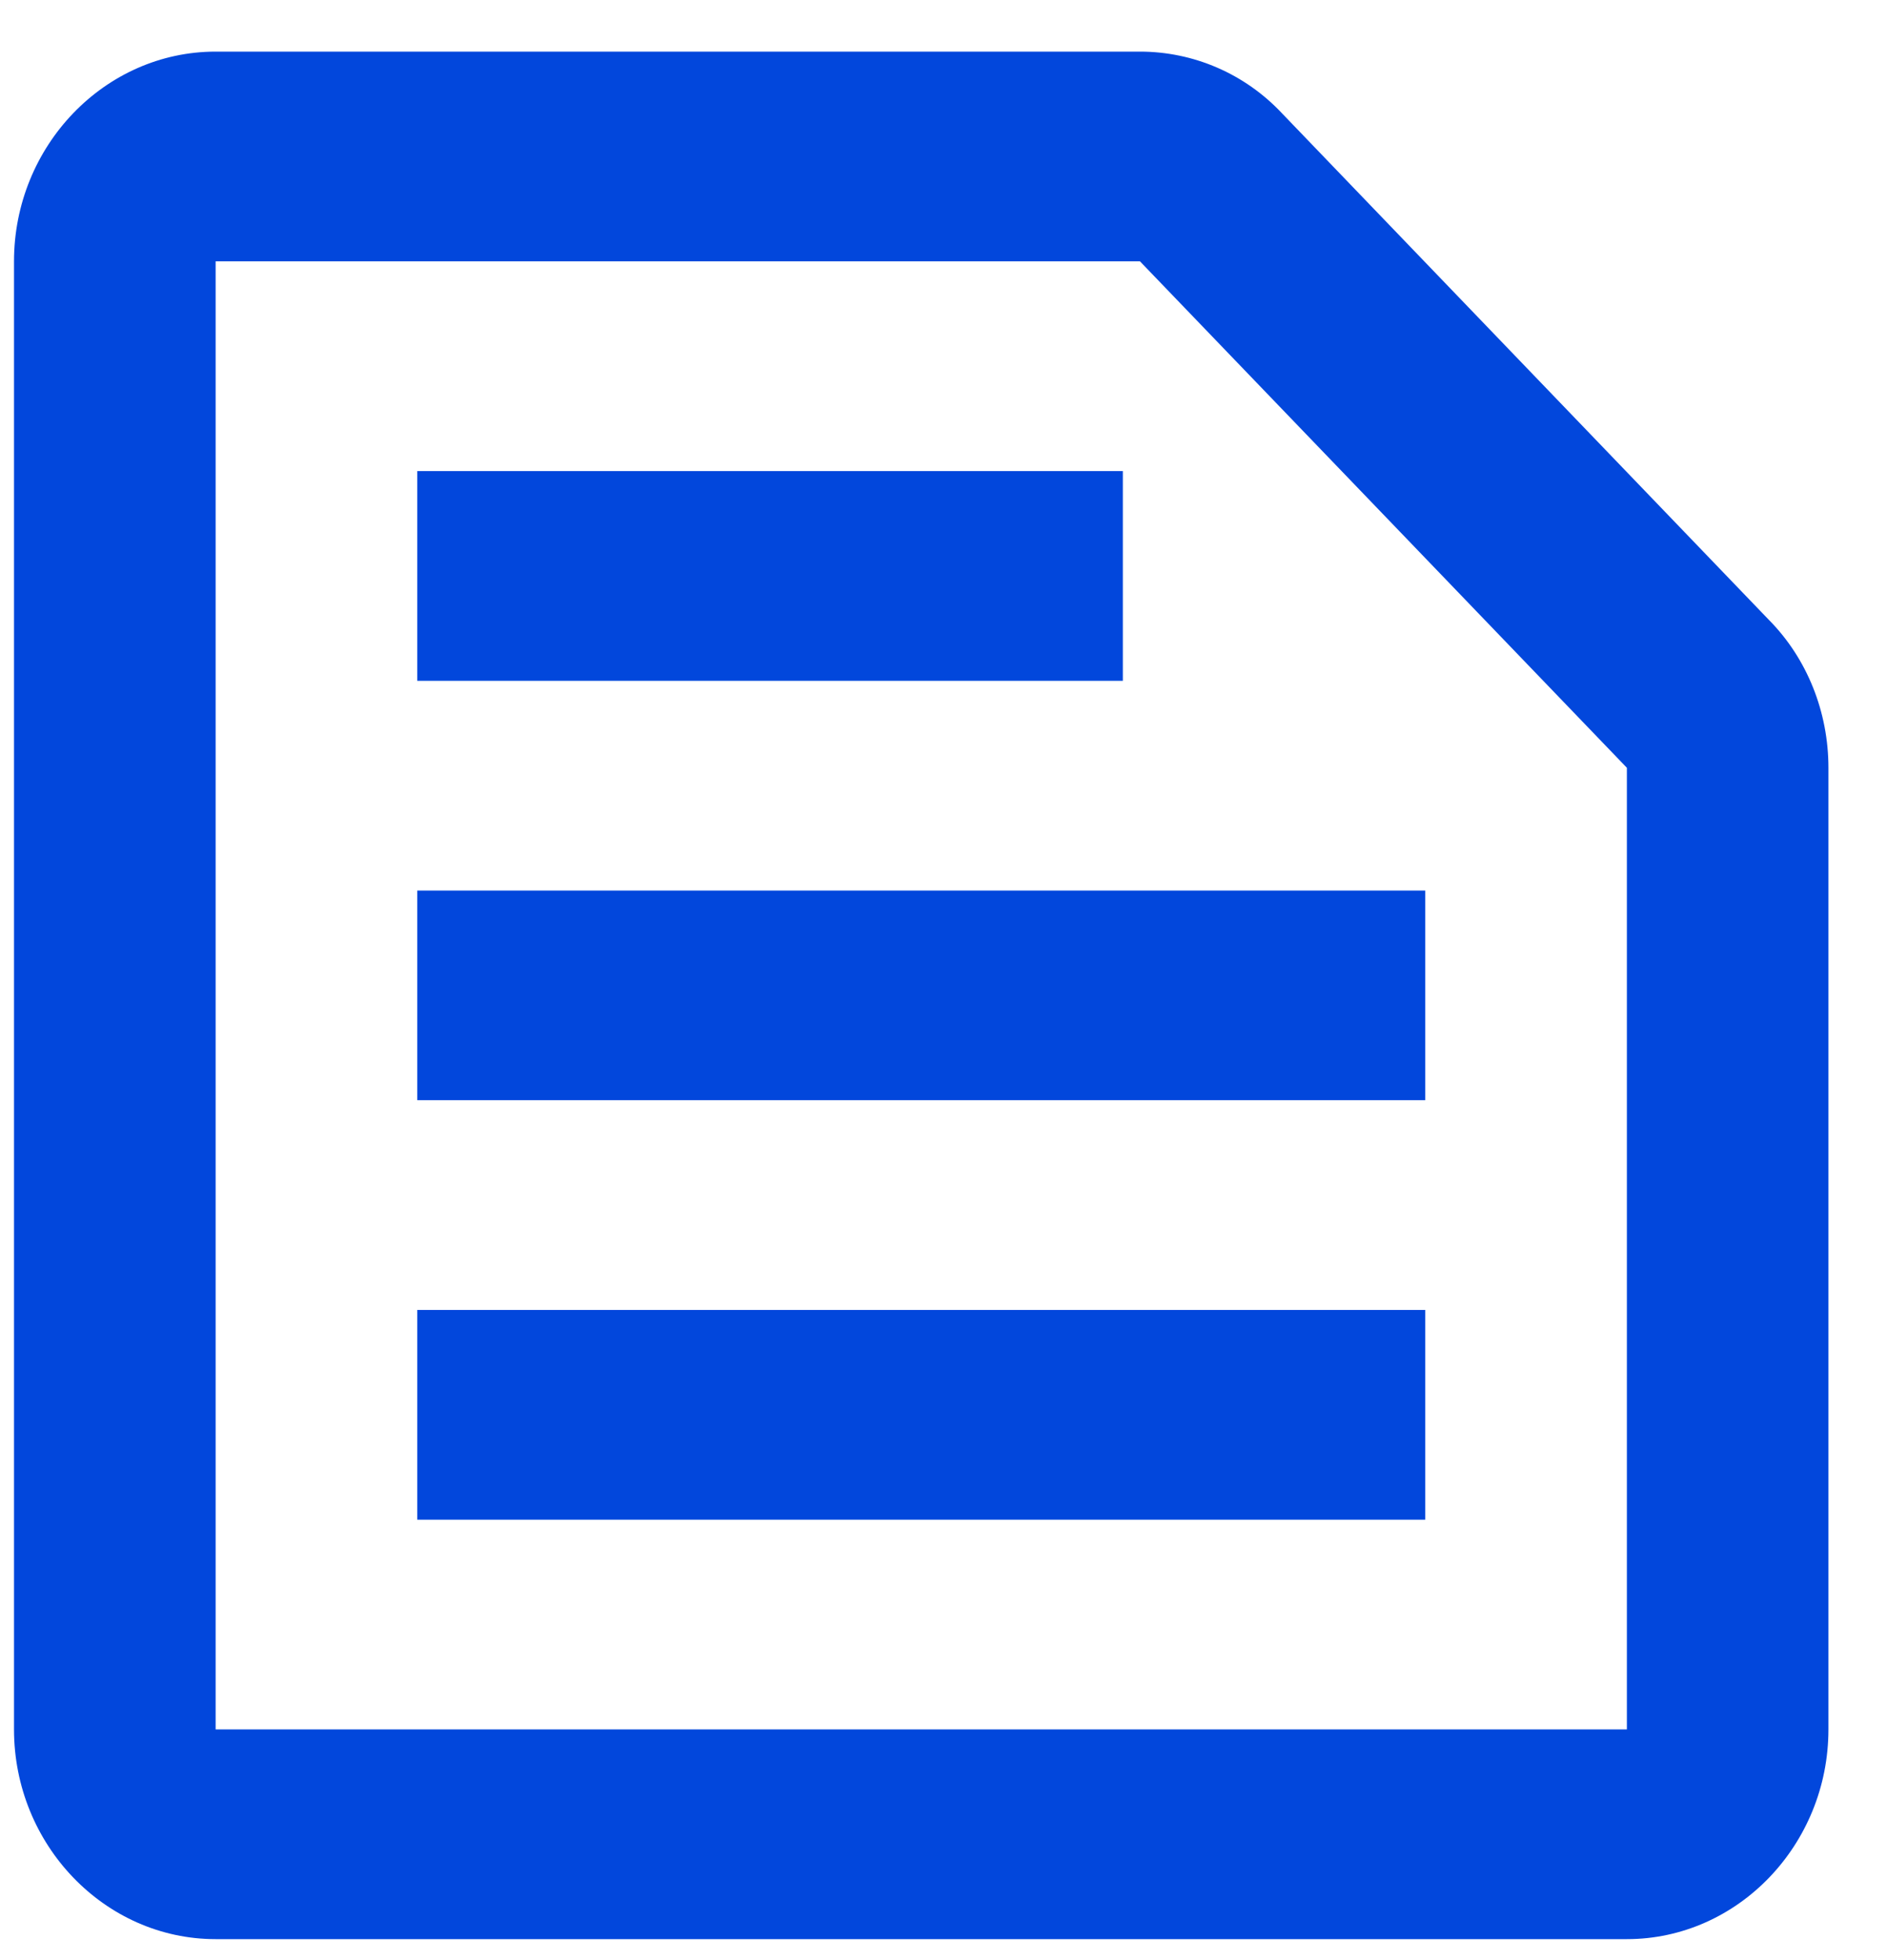
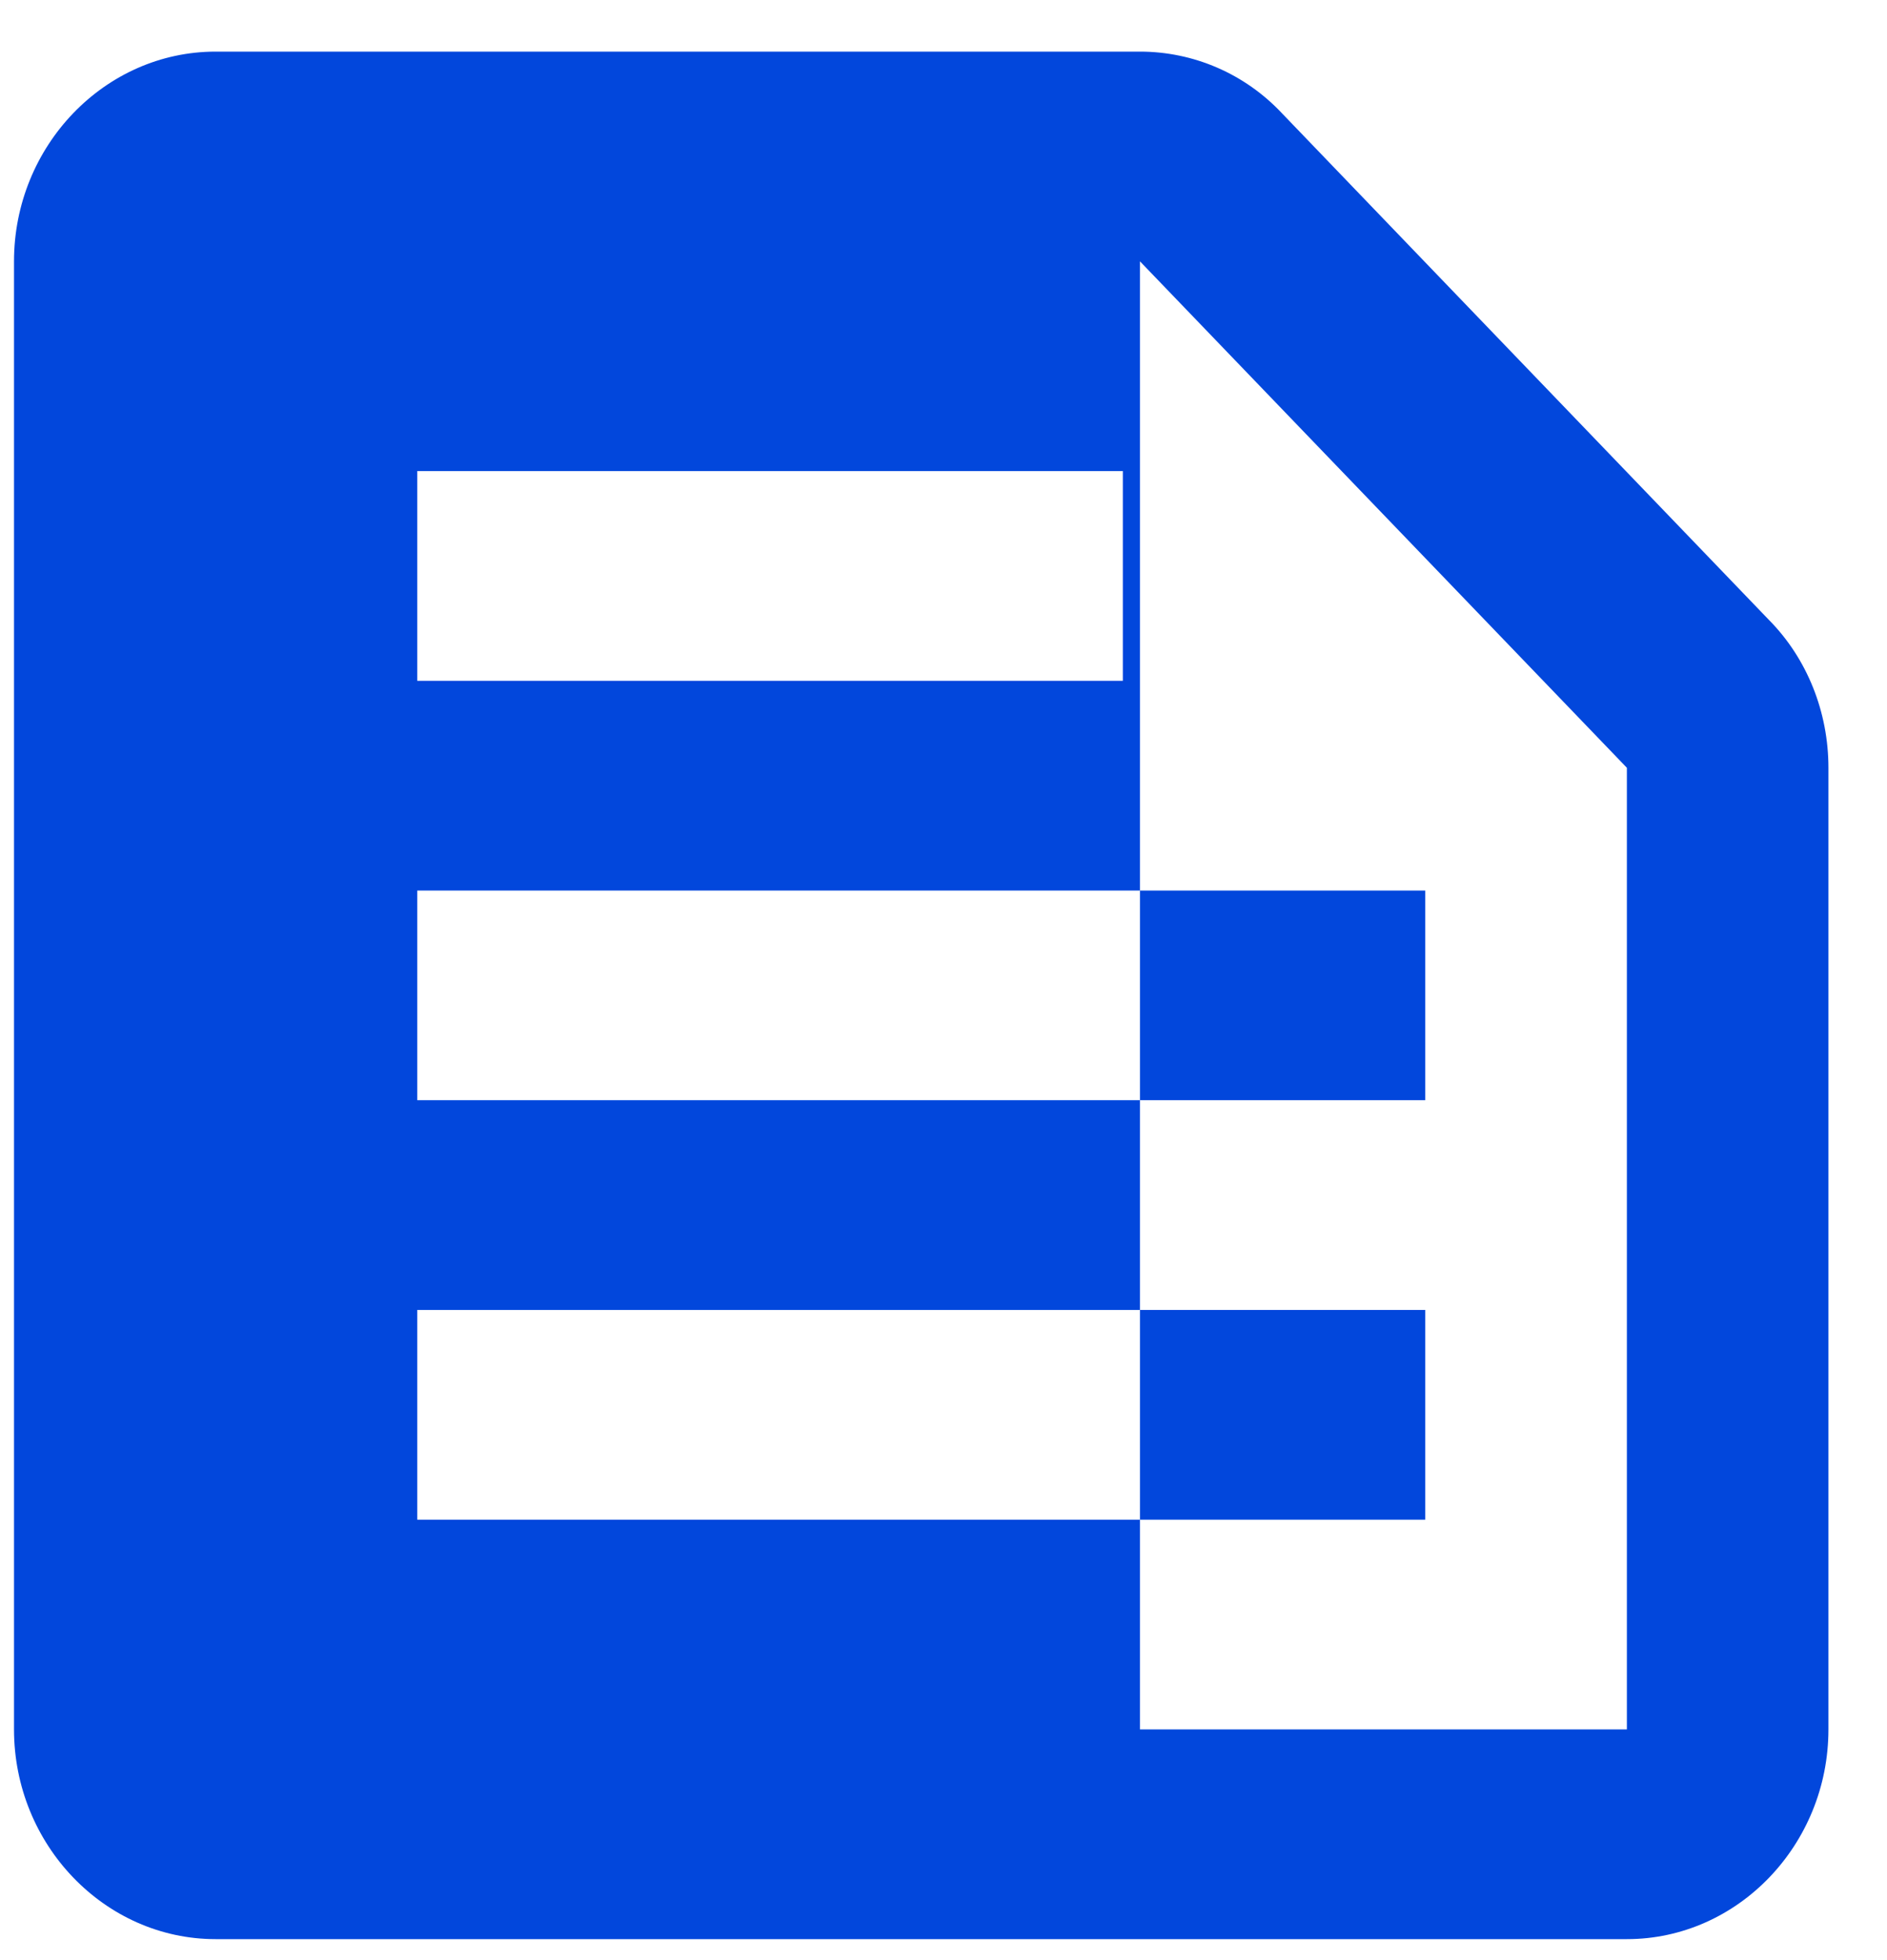
<svg xmlns="http://www.w3.org/2000/svg" width="26" height="27" viewBox="0 0 26 27" fill="none">
-   <path d="M15.707 3.6L22.416 10.576V23.822H2.971V3.6H15.707ZM15.707 0.711H2.971C1.443 0.711 0.193 2.011 0.193 3.6V23.822C0.193 25.411 1.443 26.711 2.971 26.711H22.416C23.943 26.711 25.193 25.411 25.193 23.822V10.576C25.193 9.811 24.902 9.074 24.374 8.54L17.666 1.563C17.152 1.014 16.443 0.711 15.707 0.711ZM5.749 18.044H19.638V20.933H5.749V18.044ZM5.749 12.267H19.638V15.155H5.749V12.267ZM5.749 6.489H15.471V9.378H5.749V6.489Z" fill="#0247DC" />
+   <path d="M15.707 3.6L22.416 10.576V23.822H2.971H15.707ZM15.707 0.711H2.971C1.443 0.711 0.193 2.011 0.193 3.6V23.822C0.193 25.411 1.443 26.711 2.971 26.711H22.416C23.943 26.711 25.193 25.411 25.193 23.822V10.576C25.193 9.811 24.902 9.074 24.374 8.54L17.666 1.563C17.152 1.014 16.443 0.711 15.707 0.711ZM5.749 18.044H19.638V20.933H5.749V18.044ZM5.749 12.267H19.638V15.155H5.749V12.267ZM5.749 6.489H15.471V9.378H5.749V6.489Z" fill="#0247DC" />
</svg>